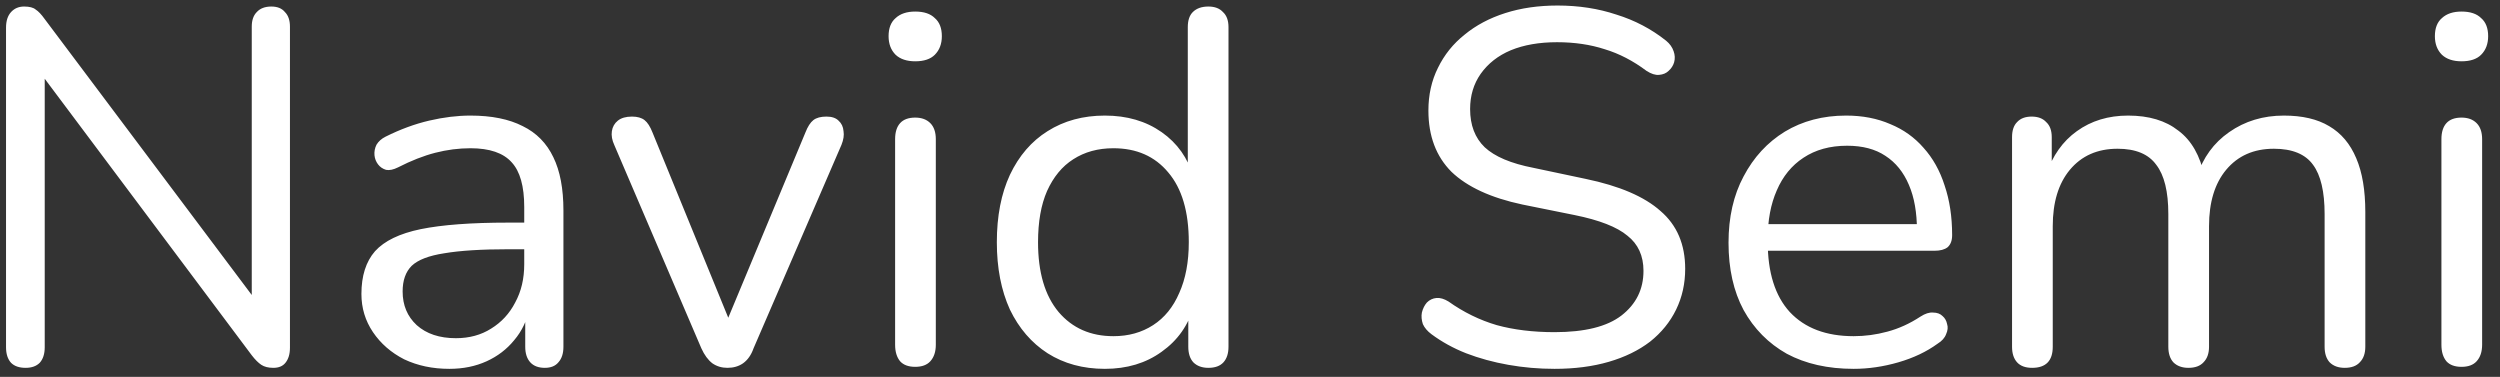
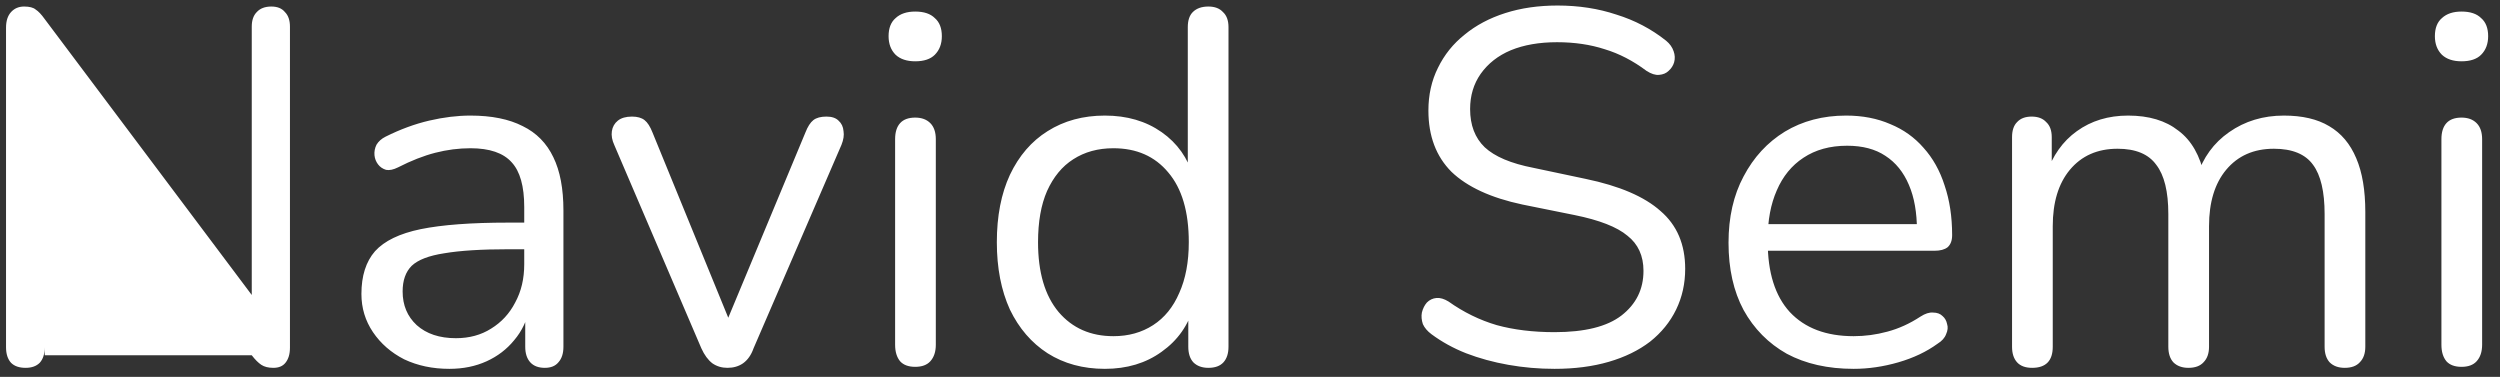
<svg xmlns="http://www.w3.org/2000/svg" width="199" height="30" viewBox="0 0 199 30" fill="none">
  <rect x="0" y="0" width="199" height="30" fill="#333333" stroke="none" />
-   <path d="M2.04 29.28C1.533 29.28 1.147 29.147 0.88 28.88C0.613 28.587 0.48 28.173 0.48 27.64V2.2C0.48 1.667 0.613 1.253 0.88 0.96C1.147 0.667 1.493 0.52 1.92 0.52C2.347 0.52 2.653 0.6 2.84 0.76C3.053 0.893 3.293 1.147 3.56 1.52L21 24.76H20.04V2.12C20.04 1.613 20.173 1.227 20.44 0.96C20.707 0.667 21.093 0.52 21.6 0.52C22.08 0.52 22.44 0.667 22.68 0.96C22.947 1.227 23.08 1.613 23.08 2.12V27.68C23.08 28.187 22.96 28.587 22.72 28.88C22.507 29.147 22.187 29.28 21.76 29.28C21.36 29.28 21.04 29.2 20.8 29.04C20.56 28.88 20.307 28.627 20.04 28.28L2.64 5.04H3.56V27.64C3.56 28.173 3.427 28.587 3.16 28.88C2.893 29.147 2.52 29.28 2.04 29.28ZM35.769 29.36C34.436 29.36 33.236 29.107 32.169 28.6C31.129 28.067 30.303 27.347 29.689 26.44C29.076 25.533 28.769 24.52 28.769 23.4C28.769 21.96 29.129 20.827 29.849 20C30.596 19.173 31.809 18.587 33.489 18.24C35.196 17.893 37.516 17.72 40.449 17.72H42.249V19.84H40.489C38.329 19.84 36.623 19.947 35.369 20.16C34.143 20.347 33.276 20.68 32.769 21.16C32.289 21.64 32.049 22.32 32.049 23.2C32.049 24.293 32.423 25.187 33.169 25.88C33.943 26.573 34.983 26.92 36.289 26.92C37.356 26.92 38.289 26.667 39.089 26.16C39.916 25.653 40.556 24.96 41.009 24.08C41.489 23.2 41.729 22.187 41.729 21.04V16.48C41.729 14.827 41.396 13.64 40.729 12.92C40.063 12.173 38.969 11.8 37.449 11.8C36.516 11.8 35.583 11.92 34.649 12.16C33.716 12.4 32.729 12.787 31.689 13.32C31.316 13.507 30.996 13.573 30.729 13.52C30.463 13.44 30.249 13.293 30.089 13.08C29.929 12.867 29.836 12.627 29.809 12.36C29.783 12.067 29.836 11.787 29.969 11.52C30.129 11.253 30.369 11.04 30.689 10.88C31.863 10.293 33.023 9.867 34.169 9.6C35.316 9.333 36.409 9.2 37.449 9.2C39.129 9.2 40.516 9.48 41.609 10.04C42.703 10.573 43.516 11.4 44.049 12.52C44.583 13.613 44.849 15.027 44.849 16.76V27.6C44.849 28.133 44.716 28.547 44.449 28.84C44.209 29.133 43.849 29.28 43.369 29.28C42.863 29.28 42.476 29.133 42.209 28.84C41.943 28.547 41.809 28.133 41.809 27.6V24.48H42.169C41.956 25.493 41.543 26.36 40.929 27.08C40.343 27.8 39.609 28.36 38.729 28.76C37.849 29.16 36.863 29.36 35.769 29.36ZM57.905 29.28C57.452 29.28 57.052 29.16 56.705 28.92C56.358 28.653 56.065 28.253 55.825 27.72L48.905 11.56C48.718 11.16 48.652 10.787 48.705 10.44C48.758 10.093 48.918 9.813 49.185 9.6C49.452 9.387 49.825 9.28 50.305 9.28C50.732 9.28 51.065 9.373 51.305 9.56C51.545 9.747 51.758 10.08 51.945 10.56L58.505 26.6H57.425L64.105 10.56C64.292 10.08 64.505 9.747 64.745 9.56C64.985 9.373 65.332 9.28 65.785 9.28C66.212 9.28 66.532 9.387 66.745 9.6C66.985 9.813 67.118 10.093 67.145 10.44C67.198 10.76 67.145 11.12 66.985 11.52L59.985 27.72C59.798 28.253 59.518 28.653 59.145 28.92C58.798 29.16 58.385 29.28 57.905 29.28ZM72.851 29.2C72.318 29.2 71.918 29.053 71.651 28.76C71.384 28.44 71.251 28 71.251 27.44V11.08C71.251 10.52 71.384 10.093 71.651 9.8C71.918 9.507 72.318 9.36 72.851 9.36C73.358 9.36 73.758 9.507 74.051 9.8C74.344 10.093 74.491 10.52 74.491 11.08V27.44C74.491 28 74.344 28.44 74.051 28.76C73.784 29.053 73.384 29.2 72.851 29.2ZM72.851 4.88C72.184 4.88 71.664 4.707 71.291 4.36C70.918 3.987 70.731 3.493 70.731 2.88C70.731 2.24 70.918 1.76 71.291 1.44C71.664 1.093 72.184 0.92 72.851 0.92C73.544 0.92 74.064 1.093 74.411 1.44C74.784 1.76 74.971 2.24 74.971 2.88C74.971 3.493 74.784 3.987 74.411 4.36C74.064 4.707 73.544 4.88 72.851 4.88ZM87.948 29.36C86.215 29.36 84.695 28.947 83.388 28.12C82.108 27.293 81.108 26.133 80.388 24.64C79.695 23.12 79.348 21.333 79.348 19.28C79.348 17.2 79.695 15.413 80.388 13.92C81.108 12.4 82.108 11.24 83.388 10.44C84.695 9.613 86.215 9.2 87.948 9.2C89.708 9.2 91.215 9.64 92.468 10.52C93.721 11.4 94.561 12.587 94.988 14.08H94.548V2.16C94.548 1.627 94.681 1.227 94.948 0.96C95.241 0.667 95.654 0.52 96.188 0.52C96.695 0.52 97.081 0.667 97.348 0.96C97.641 1.227 97.788 1.627 97.788 2.16V27.6C97.788 28.133 97.654 28.547 97.388 28.84C97.121 29.133 96.721 29.28 96.188 29.28C95.681 29.28 95.281 29.133 94.988 28.84C94.721 28.547 94.588 28.133 94.588 27.6V23.8L95.028 24.36C94.601 25.88 93.748 27.093 92.468 28C91.215 28.907 89.708 29.36 87.948 29.36ZM88.628 26.76C89.828 26.76 90.881 26.467 91.788 25.88C92.695 25.293 93.388 24.44 93.868 23.32C94.374 22.2 94.628 20.853 94.628 19.28C94.628 16.853 94.081 15 92.988 13.72C91.921 12.44 90.468 11.8 88.628 11.8C87.401 11.8 86.335 12.093 85.428 12.68C84.548 13.24 83.855 14.08 83.348 15.2C82.868 16.293 82.628 17.653 82.628 19.28C82.628 21.68 83.174 23.533 84.268 24.84C85.361 26.12 86.814 26.76 88.628 26.76ZM123.741 29.36C122.487 29.36 121.261 29.253 120.061 29.04C118.861 28.827 117.741 28.52 116.701 28.12C115.687 27.72 114.767 27.213 113.941 26.6C113.621 26.36 113.394 26.093 113.261 25.8C113.154 25.48 113.127 25.173 113.181 24.88C113.261 24.56 113.394 24.293 113.581 24.08C113.794 23.867 114.047 23.747 114.341 23.72C114.634 23.693 114.954 23.787 115.301 24C116.501 24.853 117.781 25.48 119.141 25.88C120.501 26.253 122.034 26.44 123.741 26.44C126.141 26.44 127.914 26 129.061 25.12C130.234 24.213 130.821 23.027 130.821 21.56C130.821 20.36 130.394 19.427 129.541 18.76C128.714 18.067 127.314 17.52 125.341 17.12L121.181 16.28C118.674 15.747 116.794 14.88 115.541 13.68C114.314 12.453 113.701 10.827 113.701 8.8C113.701 7.547 113.954 6.413 114.461 5.4C114.967 4.36 115.674 3.48 116.581 2.76C117.487 2.013 118.567 1.44 119.821 1.04C121.074 0.64 122.461 0.44 123.981 0.44C125.661 0.44 127.221 0.68 128.661 1.16C130.127 1.613 131.447 2.307 132.621 3.24C132.914 3.48 133.114 3.76 133.221 4.08C133.327 4.373 133.341 4.667 133.261 4.96C133.181 5.227 133.034 5.453 132.821 5.64C132.634 5.827 132.381 5.933 132.061 5.96C131.767 5.987 131.434 5.88 131.061 5.64C129.994 4.84 128.887 4.267 127.741 3.92C126.594 3.547 125.327 3.36 123.941 3.36C122.527 3.36 121.301 3.573 120.261 4C119.247 4.427 118.447 5.053 117.861 5.88C117.301 6.68 117.021 7.613 117.021 8.68C117.021 9.96 117.407 10.973 118.181 11.72C118.981 12.467 120.274 13.013 122.061 13.36L126.221 14.24C128.914 14.8 130.901 15.653 132.181 16.8C133.487 17.92 134.141 19.453 134.141 21.4C134.141 22.573 133.901 23.653 133.421 24.64C132.941 25.627 132.247 26.48 131.341 27.2C130.434 27.893 129.341 28.427 128.061 28.8C126.781 29.173 125.341 29.36 123.741 29.36ZM147.55 29.36C145.497 29.36 143.723 28.96 142.23 28.16C140.763 27.333 139.617 26.173 138.79 24.68C137.99 23.187 137.59 21.4 137.59 19.32C137.59 17.293 137.99 15.533 138.79 14.04C139.59 12.52 140.683 11.333 142.07 10.48C143.483 9.627 145.11 9.2 146.95 9.2C148.257 9.2 149.43 9.427 150.47 9.88C151.51 10.307 152.39 10.933 153.11 11.76C153.857 12.587 154.417 13.587 154.79 14.76C155.19 15.933 155.39 17.253 155.39 18.72C155.39 19.147 155.27 19.467 155.03 19.68C154.79 19.867 154.443 19.96 153.99 19.96H140.07V17.84H153.23L152.59 18.36C152.59 16.92 152.377 15.707 151.95 14.72C151.523 13.707 150.897 12.933 150.07 12.4C149.27 11.867 148.257 11.6 147.03 11.6C145.67 11.6 144.51 11.92 143.55 12.56C142.617 13.173 141.91 14.04 141.43 15.16C140.95 16.253 140.71 17.533 140.71 19V19.24C140.71 21.693 141.297 23.56 142.47 24.84C143.67 26.12 145.363 26.76 147.55 26.76C148.457 26.76 149.35 26.64 150.23 26.4C151.137 26.16 152.017 25.76 152.87 25.2C153.243 24.96 153.577 24.853 153.87 24.88C154.19 24.88 154.443 24.973 154.63 25.16C154.817 25.32 154.937 25.533 154.99 25.8C155.07 26.04 155.043 26.307 154.91 26.6C154.803 26.893 154.577 27.147 154.23 27.36C153.35 28 152.31 28.493 151.11 28.84C149.91 29.187 148.723 29.36 147.55 29.36ZM161.759 29.28C161.226 29.28 160.826 29.133 160.559 28.84C160.292 28.547 160.159 28.133 160.159 27.6V10.92C160.159 10.387 160.292 9.987 160.559 9.72C160.826 9.427 161.212 9.28 161.719 9.28C162.226 9.28 162.612 9.427 162.879 9.72C163.172 9.987 163.319 10.387 163.319 10.92V14.44L162.879 13.88C163.386 12.387 164.199 11.24 165.319 10.44C166.466 9.613 167.826 9.2 169.399 9.2C171.052 9.2 172.386 9.6 173.399 10.4C174.439 11.173 175.132 12.387 175.479 14.04H174.879C175.359 12.547 176.212 11.373 177.439 10.52C178.692 9.64 180.146 9.2 181.799 9.2C183.266 9.2 184.466 9.48 185.399 10.04C186.359 10.6 187.079 11.453 187.559 12.6C188.039 13.72 188.279 15.147 188.279 16.88V27.6C188.279 28.133 188.132 28.547 187.839 28.84C187.572 29.133 187.172 29.28 186.639 29.28C186.132 29.28 185.732 29.133 185.439 28.84C185.172 28.547 185.039 28.133 185.039 27.6V17.04C185.039 15.253 184.732 13.947 184.119 13.12C183.506 12.267 182.466 11.84 180.999 11.84C179.399 11.84 178.132 12.4 177.199 13.52C176.292 14.613 175.839 16.107 175.839 18V27.6C175.839 28.133 175.692 28.547 175.399 28.84C175.132 29.133 174.732 29.28 174.199 29.28C173.692 29.28 173.292 29.133 172.999 28.84C172.732 28.547 172.599 28.133 172.599 27.6V17.04C172.599 15.253 172.279 13.947 171.639 13.12C171.026 12.267 169.999 11.84 168.559 11.84C166.959 11.84 165.692 12.4 164.759 13.52C163.852 14.613 163.399 16.107 163.399 18V27.6C163.399 28.72 162.852 29.28 161.759 29.28ZM195.937 29.2C195.404 29.2 195.004 29.053 194.737 28.76C194.47 28.44 194.337 28 194.337 27.44V11.08C194.337 10.52 194.47 10.093 194.737 9.8C195.004 9.507 195.404 9.36 195.937 9.36C196.444 9.36 196.844 9.507 197.137 9.8C197.43 10.093 197.577 10.52 197.577 11.08V27.44C197.577 28 197.43 28.44 197.137 28.76C196.87 29.053 196.47 29.2 195.937 29.2ZM195.937 4.88C195.27 4.88 194.75 4.707 194.377 4.36C194.004 3.987 193.817 3.493 193.817 2.88C193.817 2.24 194.004 1.76 194.377 1.44C194.75 1.093 195.27 0.92 195.937 0.92C196.63 0.92 197.15 1.093 197.497 1.44C197.87 1.76 198.057 2.24 198.057 2.88C198.057 3.493 197.87 3.987 197.497 4.36C197.15 4.707 196.63 4.88 195.937 4.88Z" fill="white" />
+   <path d="M2.04 29.28C1.533 29.28 1.147 29.147 0.88 28.88C0.613 28.587 0.48 28.173 0.48 27.64V2.2C0.48 1.667 0.613 1.253 0.88 0.96C1.147 0.667 1.493 0.52 1.92 0.52C2.347 0.52 2.653 0.6 2.84 0.76C3.053 0.893 3.293 1.147 3.56 1.52L21 24.76H20.04V2.12C20.04 1.613 20.173 1.227 20.44 0.96C20.707 0.667 21.093 0.52 21.6 0.52C22.08 0.52 22.44 0.667 22.68 0.96C22.947 1.227 23.08 1.613 23.08 2.12V27.68C23.08 28.187 22.96 28.587 22.72 28.88C22.507 29.147 22.187 29.28 21.76 29.28C21.36 29.28 21.04 29.2 20.8 29.04C20.56 28.88 20.307 28.627 20.04 28.28H3.56V27.64C3.56 28.173 3.427 28.587 3.16 28.88C2.893 29.147 2.52 29.28 2.04 29.28ZM35.769 29.36C34.436 29.36 33.236 29.107 32.169 28.6C31.129 28.067 30.303 27.347 29.689 26.44C29.076 25.533 28.769 24.52 28.769 23.4C28.769 21.96 29.129 20.827 29.849 20C30.596 19.173 31.809 18.587 33.489 18.24C35.196 17.893 37.516 17.72 40.449 17.72H42.249V19.84H40.489C38.329 19.84 36.623 19.947 35.369 20.16C34.143 20.347 33.276 20.68 32.769 21.16C32.289 21.64 32.049 22.32 32.049 23.2C32.049 24.293 32.423 25.187 33.169 25.88C33.943 26.573 34.983 26.92 36.289 26.92C37.356 26.92 38.289 26.667 39.089 26.16C39.916 25.653 40.556 24.96 41.009 24.08C41.489 23.2 41.729 22.187 41.729 21.04V16.48C41.729 14.827 41.396 13.64 40.729 12.92C40.063 12.173 38.969 11.8 37.449 11.8C36.516 11.8 35.583 11.92 34.649 12.16C33.716 12.4 32.729 12.787 31.689 13.32C31.316 13.507 30.996 13.573 30.729 13.52C30.463 13.44 30.249 13.293 30.089 13.08C29.929 12.867 29.836 12.627 29.809 12.36C29.783 12.067 29.836 11.787 29.969 11.52C30.129 11.253 30.369 11.04 30.689 10.88C31.863 10.293 33.023 9.867 34.169 9.6C35.316 9.333 36.409 9.2 37.449 9.2C39.129 9.2 40.516 9.48 41.609 10.04C42.703 10.573 43.516 11.4 44.049 12.52C44.583 13.613 44.849 15.027 44.849 16.76V27.6C44.849 28.133 44.716 28.547 44.449 28.84C44.209 29.133 43.849 29.28 43.369 29.28C42.863 29.28 42.476 29.133 42.209 28.84C41.943 28.547 41.809 28.133 41.809 27.6V24.48H42.169C41.956 25.493 41.543 26.36 40.929 27.08C40.343 27.8 39.609 28.36 38.729 28.76C37.849 29.16 36.863 29.36 35.769 29.36ZM57.905 29.28C57.452 29.28 57.052 29.16 56.705 28.92C56.358 28.653 56.065 28.253 55.825 27.72L48.905 11.56C48.718 11.16 48.652 10.787 48.705 10.44C48.758 10.093 48.918 9.813 49.185 9.6C49.452 9.387 49.825 9.28 50.305 9.28C50.732 9.28 51.065 9.373 51.305 9.56C51.545 9.747 51.758 10.08 51.945 10.56L58.505 26.6H57.425L64.105 10.56C64.292 10.08 64.505 9.747 64.745 9.56C64.985 9.373 65.332 9.28 65.785 9.28C66.212 9.28 66.532 9.387 66.745 9.6C66.985 9.813 67.118 10.093 67.145 10.44C67.198 10.76 67.145 11.12 66.985 11.52L59.985 27.72C59.798 28.253 59.518 28.653 59.145 28.92C58.798 29.16 58.385 29.28 57.905 29.28ZM72.851 29.2C72.318 29.2 71.918 29.053 71.651 28.76C71.384 28.44 71.251 28 71.251 27.44V11.08C71.251 10.52 71.384 10.093 71.651 9.8C71.918 9.507 72.318 9.36 72.851 9.36C73.358 9.36 73.758 9.507 74.051 9.8C74.344 10.093 74.491 10.52 74.491 11.08V27.44C74.491 28 74.344 28.44 74.051 28.76C73.784 29.053 73.384 29.2 72.851 29.2ZM72.851 4.88C72.184 4.88 71.664 4.707 71.291 4.36C70.918 3.987 70.731 3.493 70.731 2.88C70.731 2.24 70.918 1.76 71.291 1.44C71.664 1.093 72.184 0.92 72.851 0.92C73.544 0.92 74.064 1.093 74.411 1.44C74.784 1.76 74.971 2.24 74.971 2.88C74.971 3.493 74.784 3.987 74.411 4.36C74.064 4.707 73.544 4.88 72.851 4.88ZM87.948 29.36C86.215 29.36 84.695 28.947 83.388 28.12C82.108 27.293 81.108 26.133 80.388 24.64C79.695 23.12 79.348 21.333 79.348 19.28C79.348 17.2 79.695 15.413 80.388 13.92C81.108 12.4 82.108 11.24 83.388 10.44C84.695 9.613 86.215 9.2 87.948 9.2C89.708 9.2 91.215 9.64 92.468 10.52C93.721 11.4 94.561 12.587 94.988 14.08H94.548V2.16C94.548 1.627 94.681 1.227 94.948 0.96C95.241 0.667 95.654 0.52 96.188 0.52C96.695 0.52 97.081 0.667 97.348 0.96C97.641 1.227 97.788 1.627 97.788 2.16V27.6C97.788 28.133 97.654 28.547 97.388 28.84C97.121 29.133 96.721 29.28 96.188 29.28C95.681 29.28 95.281 29.133 94.988 28.84C94.721 28.547 94.588 28.133 94.588 27.6V23.8L95.028 24.36C94.601 25.88 93.748 27.093 92.468 28C91.215 28.907 89.708 29.36 87.948 29.36ZM88.628 26.76C89.828 26.76 90.881 26.467 91.788 25.88C92.695 25.293 93.388 24.44 93.868 23.32C94.374 22.2 94.628 20.853 94.628 19.28C94.628 16.853 94.081 15 92.988 13.72C91.921 12.44 90.468 11.8 88.628 11.8C87.401 11.8 86.335 12.093 85.428 12.68C84.548 13.24 83.855 14.08 83.348 15.2C82.868 16.293 82.628 17.653 82.628 19.28C82.628 21.68 83.174 23.533 84.268 24.84C85.361 26.12 86.814 26.76 88.628 26.76ZM123.741 29.36C122.487 29.36 121.261 29.253 120.061 29.04C118.861 28.827 117.741 28.52 116.701 28.12C115.687 27.72 114.767 27.213 113.941 26.6C113.621 26.36 113.394 26.093 113.261 25.8C113.154 25.48 113.127 25.173 113.181 24.88C113.261 24.56 113.394 24.293 113.581 24.08C113.794 23.867 114.047 23.747 114.341 23.72C114.634 23.693 114.954 23.787 115.301 24C116.501 24.853 117.781 25.48 119.141 25.88C120.501 26.253 122.034 26.44 123.741 26.44C126.141 26.44 127.914 26 129.061 25.12C130.234 24.213 130.821 23.027 130.821 21.56C130.821 20.36 130.394 19.427 129.541 18.76C128.714 18.067 127.314 17.52 125.341 17.12L121.181 16.28C118.674 15.747 116.794 14.88 115.541 13.68C114.314 12.453 113.701 10.827 113.701 8.8C113.701 7.547 113.954 6.413 114.461 5.4C114.967 4.36 115.674 3.48 116.581 2.76C117.487 2.013 118.567 1.44 119.821 1.04C121.074 0.64 122.461 0.44 123.981 0.44C125.661 0.44 127.221 0.68 128.661 1.16C130.127 1.613 131.447 2.307 132.621 3.24C132.914 3.48 133.114 3.76 133.221 4.08C133.327 4.373 133.341 4.667 133.261 4.96C133.181 5.227 133.034 5.453 132.821 5.64C132.634 5.827 132.381 5.933 132.061 5.96C131.767 5.987 131.434 5.88 131.061 5.64C129.994 4.84 128.887 4.267 127.741 3.92C126.594 3.547 125.327 3.36 123.941 3.36C122.527 3.36 121.301 3.573 120.261 4C119.247 4.427 118.447 5.053 117.861 5.88C117.301 6.68 117.021 7.613 117.021 8.68C117.021 9.96 117.407 10.973 118.181 11.72C118.981 12.467 120.274 13.013 122.061 13.36L126.221 14.24C128.914 14.8 130.901 15.653 132.181 16.8C133.487 17.92 134.141 19.453 134.141 21.4C134.141 22.573 133.901 23.653 133.421 24.64C132.941 25.627 132.247 26.48 131.341 27.2C130.434 27.893 129.341 28.427 128.061 28.8C126.781 29.173 125.341 29.36 123.741 29.36ZM147.55 29.36C145.497 29.36 143.723 28.96 142.23 28.16C140.763 27.333 139.617 26.173 138.79 24.68C137.99 23.187 137.59 21.4 137.59 19.32C137.59 17.293 137.99 15.533 138.79 14.04C139.59 12.52 140.683 11.333 142.07 10.48C143.483 9.627 145.11 9.2 146.95 9.2C148.257 9.2 149.43 9.427 150.47 9.88C151.51 10.307 152.39 10.933 153.11 11.76C153.857 12.587 154.417 13.587 154.79 14.76C155.19 15.933 155.39 17.253 155.39 18.72C155.39 19.147 155.27 19.467 155.03 19.68C154.79 19.867 154.443 19.96 153.99 19.96H140.07V17.84H153.23L152.59 18.36C152.59 16.92 152.377 15.707 151.95 14.72C151.523 13.707 150.897 12.933 150.07 12.4C149.27 11.867 148.257 11.6 147.03 11.6C145.67 11.6 144.51 11.92 143.55 12.56C142.617 13.173 141.91 14.04 141.43 15.16C140.95 16.253 140.71 17.533 140.71 19V19.24C140.71 21.693 141.297 23.56 142.47 24.84C143.67 26.12 145.363 26.76 147.55 26.76C148.457 26.76 149.35 26.64 150.23 26.4C151.137 26.16 152.017 25.76 152.87 25.2C153.243 24.96 153.577 24.853 153.87 24.88C154.19 24.88 154.443 24.973 154.63 25.16C154.817 25.32 154.937 25.533 154.99 25.8C155.07 26.04 155.043 26.307 154.91 26.6C154.803 26.893 154.577 27.147 154.23 27.36C153.35 28 152.31 28.493 151.11 28.84C149.91 29.187 148.723 29.36 147.55 29.36ZM161.759 29.28C161.226 29.28 160.826 29.133 160.559 28.84C160.292 28.547 160.159 28.133 160.159 27.6V10.92C160.159 10.387 160.292 9.987 160.559 9.72C160.826 9.427 161.212 9.28 161.719 9.28C162.226 9.28 162.612 9.427 162.879 9.72C163.172 9.987 163.319 10.387 163.319 10.92V14.44L162.879 13.88C163.386 12.387 164.199 11.24 165.319 10.44C166.466 9.613 167.826 9.2 169.399 9.2C171.052 9.2 172.386 9.6 173.399 10.4C174.439 11.173 175.132 12.387 175.479 14.04H174.879C175.359 12.547 176.212 11.373 177.439 10.52C178.692 9.64 180.146 9.2 181.799 9.2C183.266 9.2 184.466 9.48 185.399 10.04C186.359 10.6 187.079 11.453 187.559 12.6C188.039 13.72 188.279 15.147 188.279 16.88V27.6C188.279 28.133 188.132 28.547 187.839 28.84C187.572 29.133 187.172 29.28 186.639 29.28C186.132 29.28 185.732 29.133 185.439 28.84C185.172 28.547 185.039 28.133 185.039 27.6V17.04C185.039 15.253 184.732 13.947 184.119 13.12C183.506 12.267 182.466 11.84 180.999 11.84C179.399 11.84 178.132 12.4 177.199 13.52C176.292 14.613 175.839 16.107 175.839 18V27.6C175.839 28.133 175.692 28.547 175.399 28.84C175.132 29.133 174.732 29.28 174.199 29.28C173.692 29.28 173.292 29.133 172.999 28.84C172.732 28.547 172.599 28.133 172.599 27.6V17.04C172.599 15.253 172.279 13.947 171.639 13.12C171.026 12.267 169.999 11.84 168.559 11.84C166.959 11.84 165.692 12.4 164.759 13.52C163.852 14.613 163.399 16.107 163.399 18V27.6C163.399 28.72 162.852 29.28 161.759 29.28ZM195.937 29.2C195.404 29.2 195.004 29.053 194.737 28.76C194.47 28.44 194.337 28 194.337 27.44V11.08C194.337 10.52 194.47 10.093 194.737 9.8C195.004 9.507 195.404 9.36 195.937 9.36C196.444 9.36 196.844 9.507 197.137 9.8C197.43 10.093 197.577 10.52 197.577 11.08V27.44C197.577 28 197.43 28.44 197.137 28.76C196.87 29.053 196.47 29.2 195.937 29.2ZM195.937 4.88C195.27 4.88 194.75 4.707 194.377 4.36C194.004 3.987 193.817 3.493 193.817 2.88C193.817 2.24 194.004 1.76 194.377 1.44C194.75 1.093 195.27 0.92 195.937 0.92C196.63 0.92 197.15 1.093 197.497 1.44C197.87 1.76 198.057 2.24 198.057 2.88C198.057 3.493 197.87 3.987 197.497 4.36C197.15 4.707 196.63 4.88 195.937 4.88Z" fill="white" />
</svg>